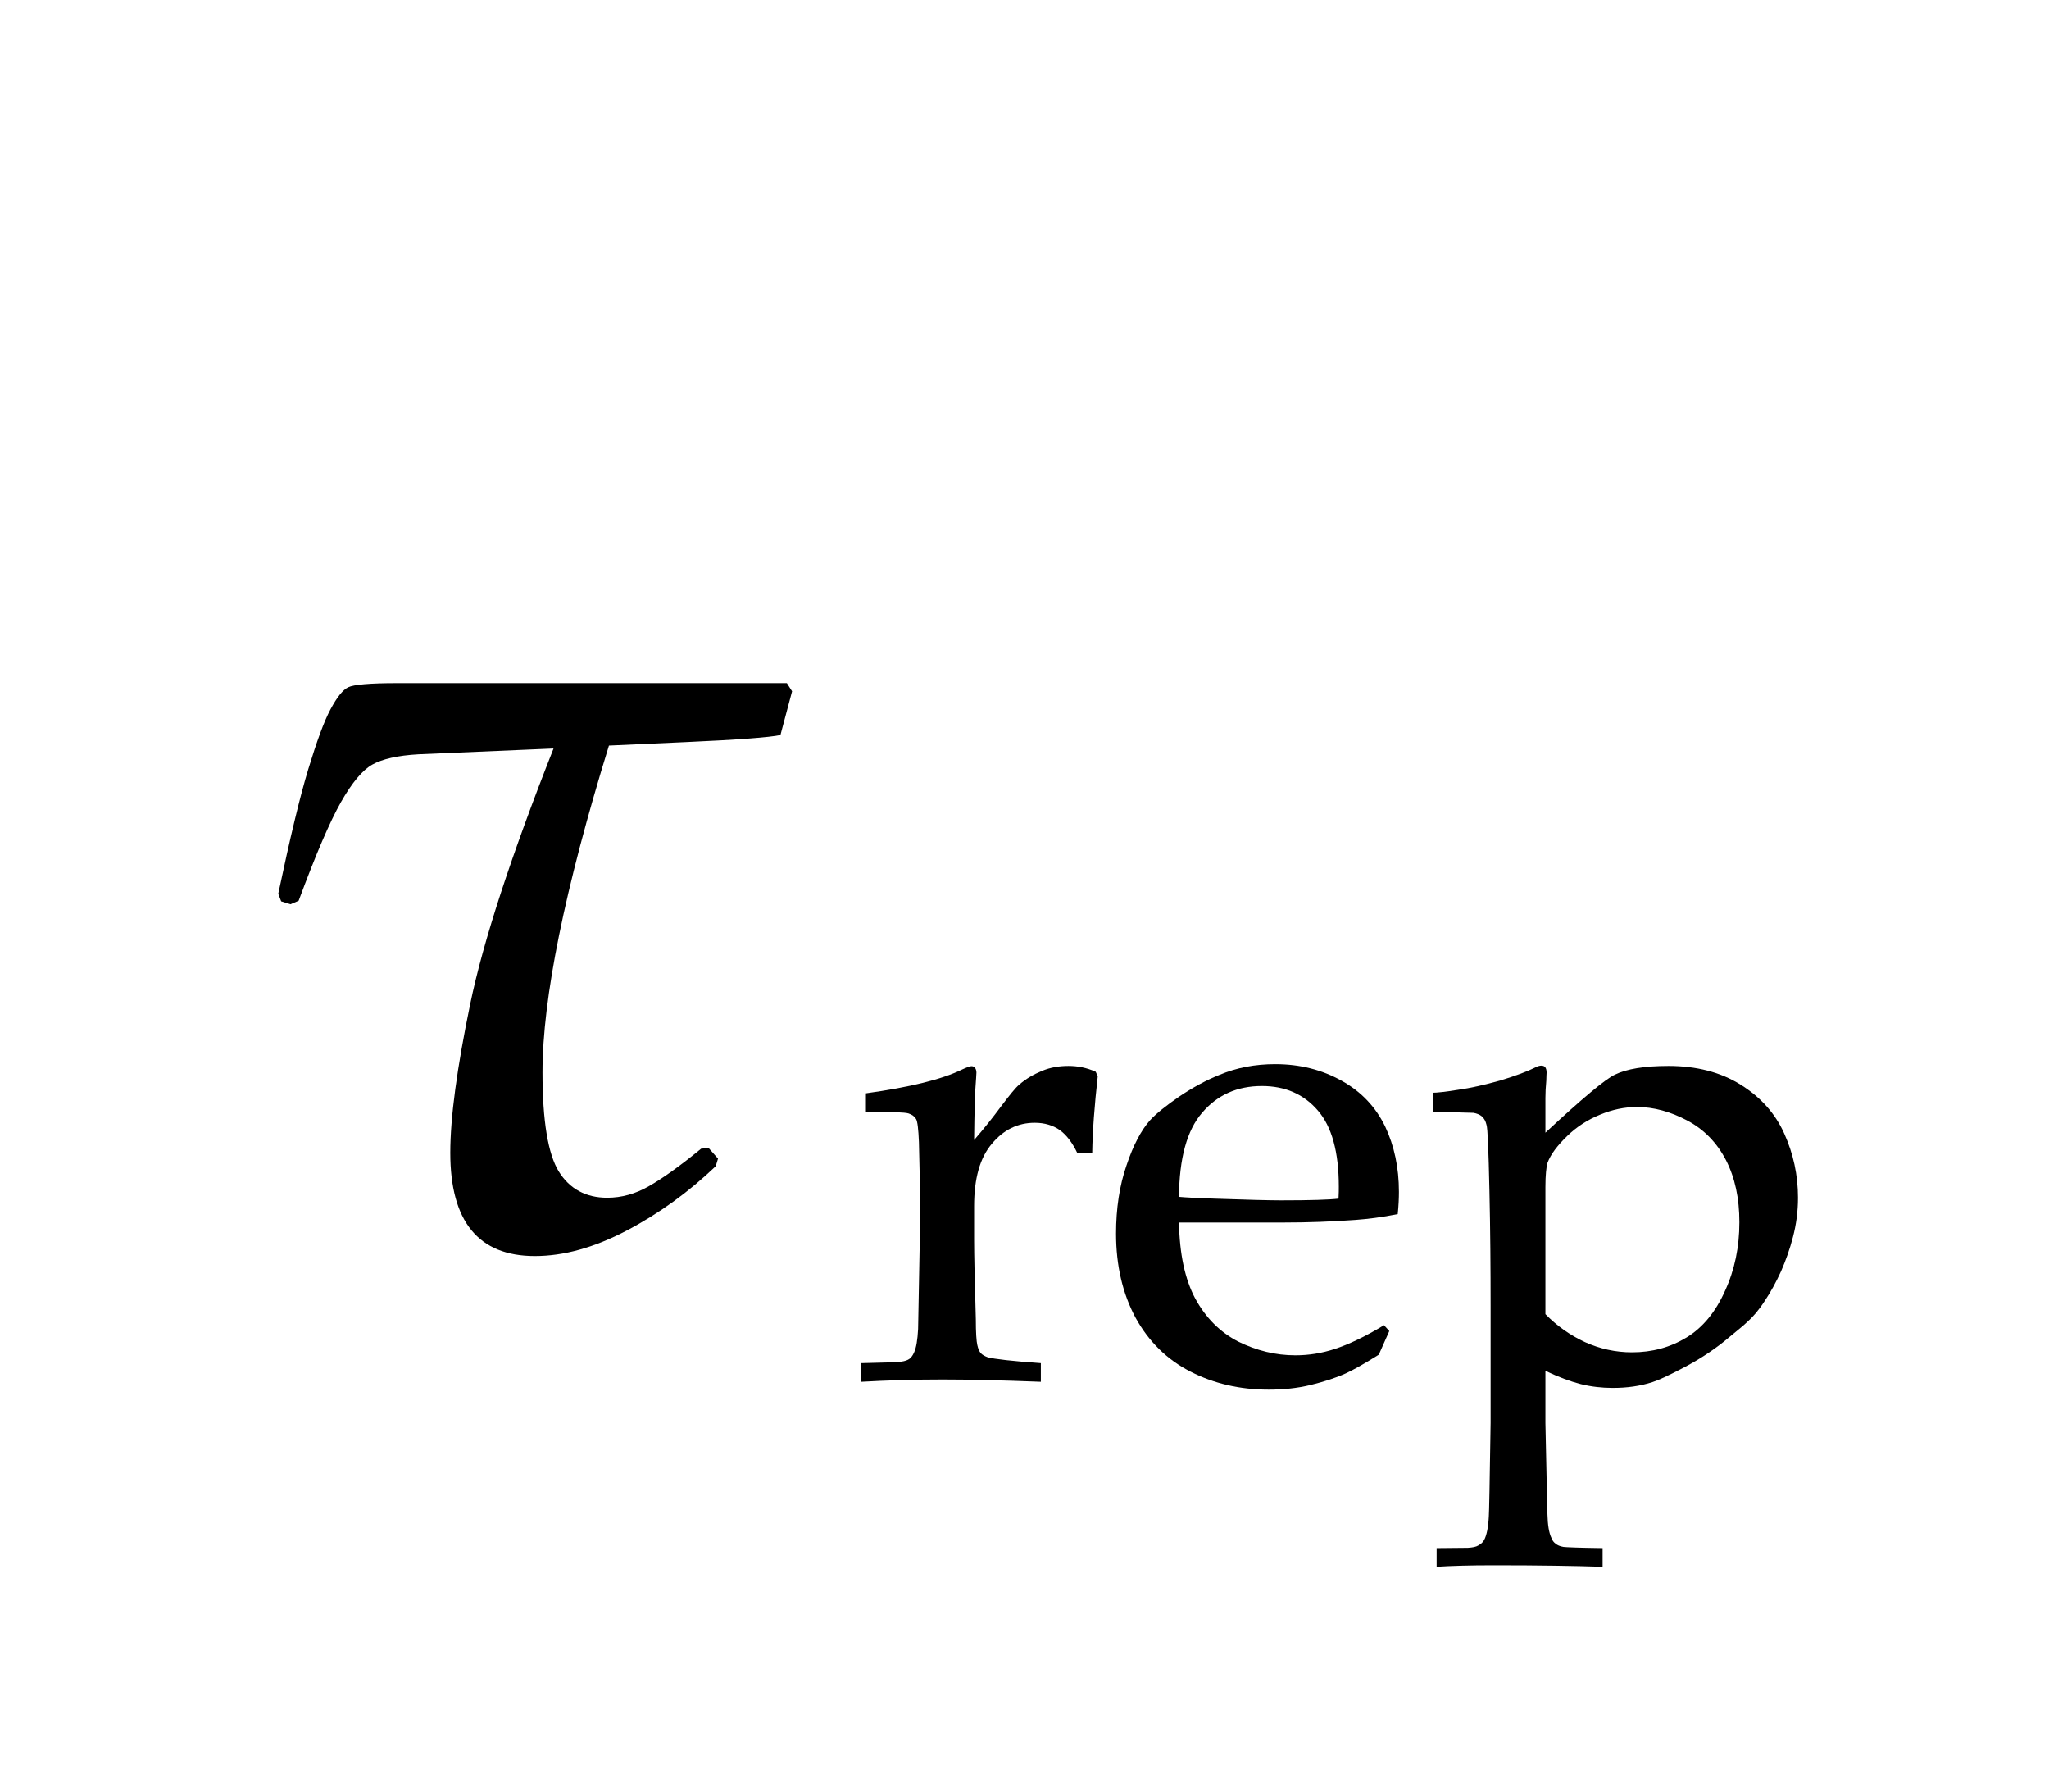
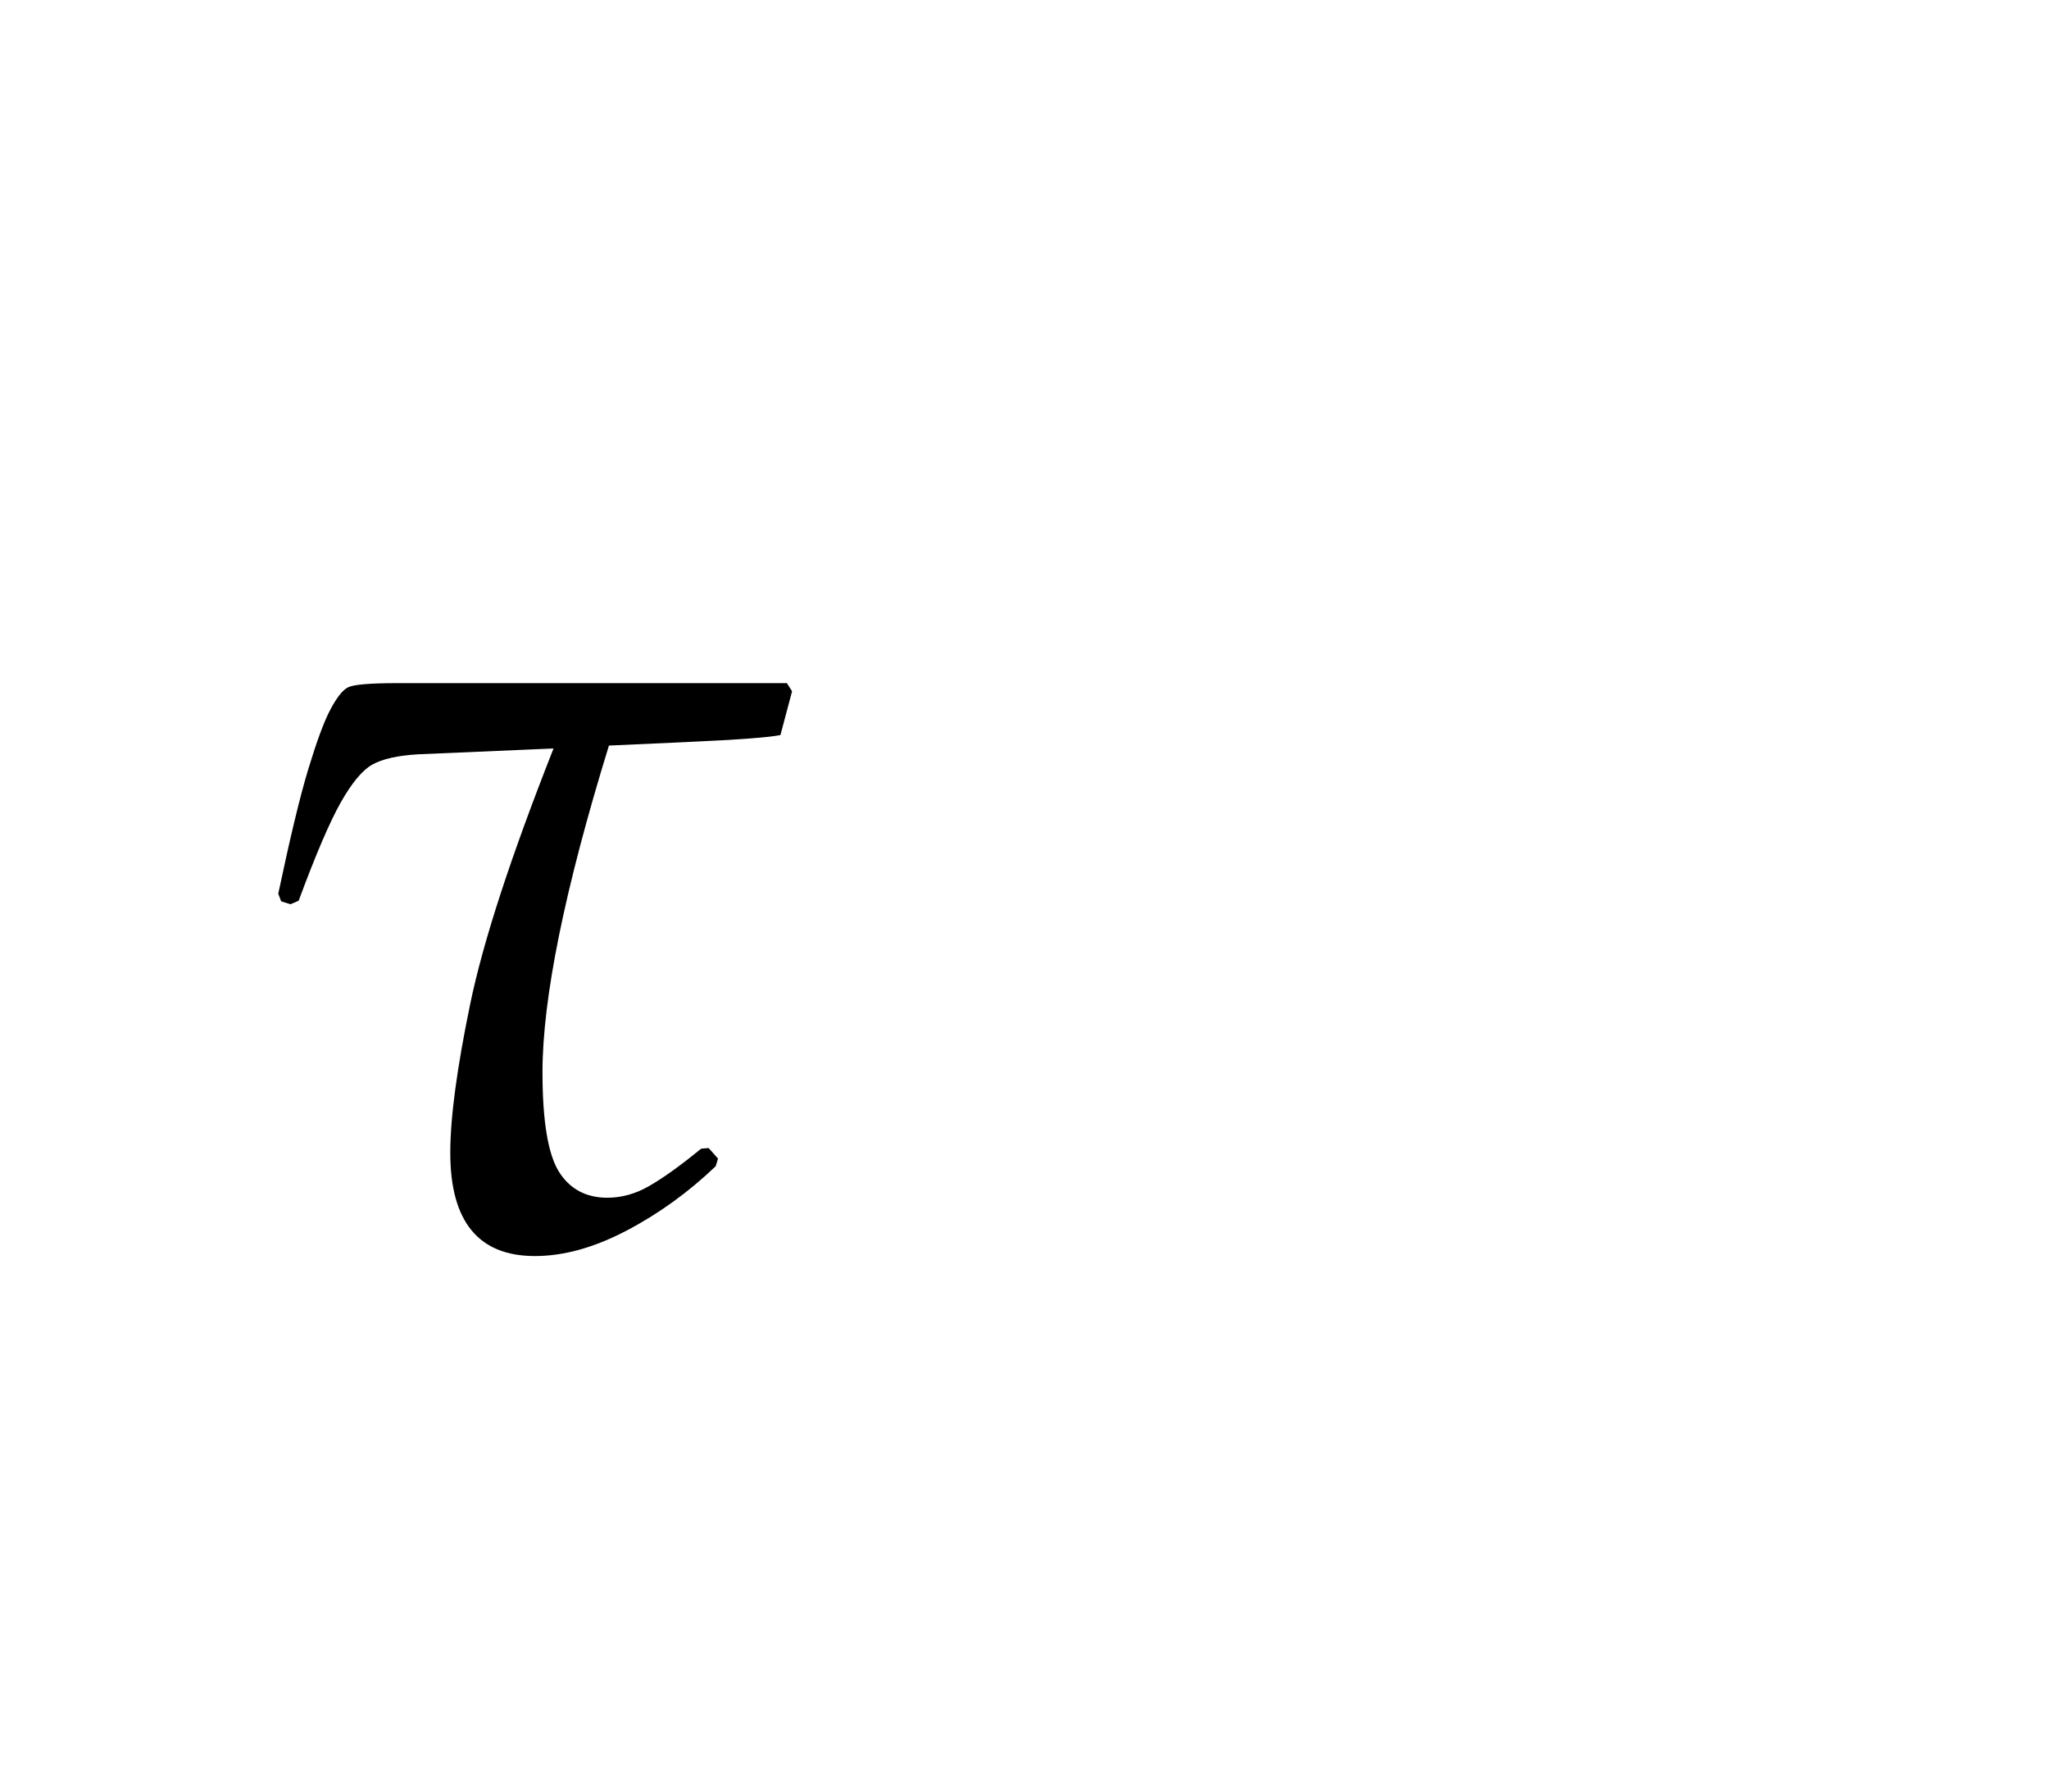
<svg xmlns="http://www.w3.org/2000/svg" xmlns:xlink="http://www.w3.org/1999/xlink" width="27.444" height="24" viewBox="0 0 27.444 24">
  <defs>
    <g>
      <g id="glyph-0-0">
        <path d="M 7.539 -7.414 L 7.609 -7.305 L 7.453 -6.719 C 7.309 -6.688 6.887 -6.656 6.195 -6.625 L 5.156 -6.578 C 4.562 -4.652 4.266 -3.191 4.266 -2.203 C 4.266 -1.551 4.34 -1.109 4.484 -0.875 C 4.629 -0.641 4.848 -0.523 5.133 -0.523 C 5.324 -0.523 5.512 -0.574 5.695 -0.68 C 5.879 -0.785 6.109 -0.949 6.391 -1.18 L 6.492 -1.188 L 6.617 -1.047 L 6.586 -0.945 C 6.223 -0.598 5.824 -0.309 5.391 -0.082 C 4.957 0.145 4.551 0.258 4.164 0.258 C 3.41 0.258 3.031 -0.203 3.031 -1.125 C 3.031 -1.598 3.121 -2.262 3.297 -3.113 C 3.473 -3.965 3.848 -5.105 4.414 -6.539 L 2.602 -6.461 C 2.324 -6.445 2.121 -6.398 1.988 -6.324 C 1.855 -6.25 1.715 -6.082 1.566 -5.82 C 1.418 -5.559 1.23 -5.121 1 -4.5 L 0.891 -4.453 L 0.766 -4.492 L 0.727 -4.594 C 0.883 -5.332 1.016 -5.891 1.129 -6.262 C 1.242 -6.633 1.34 -6.902 1.426 -7.062 C 1.512 -7.223 1.59 -7.324 1.664 -7.359 C 1.738 -7.395 1.957 -7.414 2.32 -7.414 Z M 7.539 -7.414 " />
      </g>
      <g id="glyph-1-0">
-         <path d="M 0.207 0 L 0.207 -0.25 C 0.539 -0.258 0.715 -0.262 0.742 -0.27 C 0.793 -0.277 0.828 -0.289 0.855 -0.309 C 0.879 -0.328 0.898 -0.355 0.914 -0.391 C 0.945 -0.457 0.961 -0.562 0.969 -0.707 C 0.984 -1.488 0.992 -1.898 0.992 -1.934 L 0.992 -2.457 C 0.992 -2.691 0.988 -2.941 0.98 -3.211 C 0.973 -3.383 0.961 -3.488 0.941 -3.52 C 0.922 -3.551 0.891 -3.578 0.84 -3.594 C 0.793 -3.609 0.602 -3.617 0.27 -3.613 L 0.27 -3.863 C 0.859 -3.945 1.293 -4.051 1.562 -4.184 C 1.621 -4.211 1.664 -4.227 1.684 -4.227 C 1.703 -4.227 1.719 -4.219 1.73 -4.207 C 1.742 -4.191 1.75 -4.168 1.75 -4.141 C 1.75 -4.121 1.746 -4.094 1.746 -4.07 C 1.73 -3.891 1.723 -3.613 1.719 -3.238 C 1.852 -3.391 1.973 -3.543 2.082 -3.691 C 2.195 -3.84 2.273 -3.938 2.324 -3.98 C 2.414 -4.059 2.516 -4.117 2.629 -4.164 C 2.742 -4.211 2.859 -4.23 2.984 -4.23 C 3.105 -4.23 3.227 -4.207 3.348 -4.152 L 3.375 -4.09 C 3.332 -3.703 3.305 -3.359 3.301 -3.062 L 3.102 -3.062 C 3.035 -3.203 2.957 -3.305 2.867 -3.371 C 2.777 -3.434 2.664 -3.469 2.531 -3.469 C 2.305 -3.469 2.113 -3.375 1.957 -3.188 C 1.797 -3 1.719 -2.723 1.719 -2.352 L 1.719 -1.898 C 1.719 -1.703 1.727 -1.352 1.742 -0.84 C 1.742 -0.656 1.75 -0.543 1.762 -0.492 C 1.773 -0.441 1.789 -0.406 1.809 -0.383 C 1.828 -0.363 1.859 -0.344 1.902 -0.328 C 1.992 -0.305 2.227 -0.277 2.613 -0.25 L 2.613 0 C 2.098 -0.02 1.66 -0.031 1.297 -0.031 C 0.922 -0.031 0.559 -0.02 0.207 0 Z M 0.207 0 " />
-       </g>
+         </g>
      <g id="glyph-1-1">
-         <path d="M 3.883 -0.68 L 3.742 -0.363 C 3.543 -0.238 3.395 -0.156 3.301 -0.113 C 3.164 -0.051 3.004 0 2.828 0.043 C 2.652 0.086 2.465 0.105 2.266 0.105 C 1.879 0.105 1.531 0.023 1.219 -0.137 C 0.906 -0.297 0.66 -0.539 0.484 -0.859 C 0.312 -1.18 0.223 -1.555 0.223 -1.984 C 0.223 -2.324 0.27 -2.629 0.363 -2.898 C 0.453 -3.168 0.559 -3.367 0.676 -3.5 C 0.762 -3.594 0.895 -3.699 1.07 -3.82 C 1.25 -3.941 1.43 -4.039 1.605 -4.109 C 1.836 -4.207 2.086 -4.254 2.355 -4.254 C 2.684 -4.254 2.98 -4.18 3.246 -4.031 C 3.512 -3.883 3.703 -3.676 3.828 -3.418 C 3.949 -3.16 4.012 -2.871 4.012 -2.543 C 4.012 -2.461 4.008 -2.363 3.996 -2.246 C 3.785 -2.203 3.594 -2.18 3.43 -2.168 C 3.113 -2.145 2.797 -2.133 2.477 -2.133 L 1.066 -2.133 C 1.074 -1.711 1.145 -1.375 1.285 -1.113 C 1.426 -0.855 1.617 -0.664 1.859 -0.539 C 2.105 -0.418 2.359 -0.355 2.625 -0.355 C 2.805 -0.355 2.98 -0.383 3.156 -0.441 C 3.336 -0.5 3.555 -0.602 3.812 -0.758 Z M 1.066 -2.477 C 1.148 -2.469 1.305 -2.461 1.535 -2.453 C 1.969 -2.438 2.27 -2.43 2.434 -2.43 C 2.824 -2.43 3.082 -2.438 3.203 -2.453 C 3.207 -2.523 3.207 -2.578 3.207 -2.613 C 3.207 -3.078 3.113 -3.418 2.926 -3.633 C 2.738 -3.852 2.488 -3.961 2.176 -3.961 C 1.844 -3.961 1.578 -3.84 1.375 -3.602 C 1.172 -3.367 1.07 -2.992 1.066 -2.477 Z M 1.066 -2.477 " />
-       </g>
+         </g>
      <g id="glyph-1-2">
-         <path d="M 0.156 -3.617 L 0.156 -3.871 C 0.211 -3.871 0.32 -3.883 0.492 -3.91 C 0.664 -3.934 0.852 -3.977 1.059 -4.035 C 1.266 -4.098 1.422 -4.156 1.531 -4.211 C 1.562 -4.227 1.586 -4.234 1.609 -4.234 C 1.629 -4.234 1.645 -4.23 1.66 -4.215 C 1.672 -4.199 1.68 -4.176 1.68 -4.141 C 1.68 -4.125 1.676 -4.09 1.676 -4.035 C 1.668 -3.949 1.664 -3.871 1.664 -3.801 L 1.664 -3.336 C 2.16 -3.797 2.469 -4.055 2.594 -4.113 C 2.754 -4.191 2.992 -4.23 3.312 -4.23 C 3.684 -4.23 4.008 -4.148 4.277 -3.98 C 4.547 -3.812 4.742 -3.594 4.863 -3.324 C 4.984 -3.055 5.047 -2.77 5.047 -2.465 C 5.047 -2.281 5.023 -2.105 4.98 -1.941 C 4.938 -1.777 4.883 -1.625 4.82 -1.48 C 4.754 -1.336 4.68 -1.199 4.598 -1.078 C 4.52 -0.957 4.441 -0.867 4.371 -0.805 C 4.332 -0.766 4.227 -0.68 4.055 -0.539 C 3.883 -0.402 3.699 -0.285 3.504 -0.184 C 3.309 -0.082 3.176 -0.02 3.098 0.004 C 2.93 0.059 2.754 0.082 2.566 0.082 C 2.422 0.082 2.277 0.066 2.137 0.031 C 2 -0.004 1.84 -0.062 1.664 -0.148 L 1.664 0.551 C 1.68 1.289 1.688 1.699 1.691 1.773 C 1.695 1.918 1.711 2.023 1.746 2.094 C 1.758 2.125 1.773 2.148 1.801 2.168 C 1.824 2.188 1.859 2.203 1.906 2.211 C 1.934 2.215 2.109 2.223 2.43 2.227 L 2.43 2.477 C 2.062 2.465 1.578 2.457 0.977 2.457 C 0.641 2.457 0.387 2.465 0.207 2.477 L 0.207 2.227 L 0.625 2.223 C 0.688 2.219 0.734 2.211 0.766 2.191 C 0.801 2.172 0.828 2.148 0.844 2.117 C 0.875 2.059 0.898 1.957 0.906 1.805 C 0.91 1.766 0.918 1.348 0.93 0.551 L 0.93 -1.012 C 0.93 -1.52 0.926 -2.039 0.914 -2.57 C 0.902 -3.105 0.891 -3.395 0.875 -3.441 C 0.863 -3.492 0.844 -3.527 0.812 -3.555 C 0.785 -3.578 0.746 -3.594 0.699 -3.602 Z M 1.664 -0.906 C 1.82 -0.746 2 -0.621 2.195 -0.531 C 2.395 -0.441 2.605 -0.395 2.824 -0.395 C 3.094 -0.395 3.336 -0.461 3.555 -0.594 C 3.773 -0.727 3.945 -0.938 4.07 -1.219 C 4.199 -1.5 4.262 -1.805 4.262 -2.137 C 4.262 -2.457 4.203 -2.734 4.082 -2.969 C 3.961 -3.203 3.785 -3.383 3.562 -3.5 C 3.34 -3.617 3.117 -3.68 2.891 -3.68 C 2.723 -3.68 2.559 -3.645 2.398 -3.578 C 2.234 -3.512 2.086 -3.418 1.957 -3.293 C 1.824 -3.164 1.734 -3.047 1.691 -2.93 C 1.676 -2.875 1.664 -2.77 1.664 -2.609 Z M 1.664 -0.906 " />
-       </g>
+         </g>
    </g>
  </defs>
  <g fill="rgb(0%, 0%, 0%)" fill-opacity="1">
    <use xlink:href="#glyph-0-0" x="3" y="16.562" />
  </g>
  <g fill="rgb(0%, 0%, 0%)" fill-opacity="1">
    <use xlink:href="#glyph-1-0" x="11.328" y="18.504" />
    <use xlink:href="#glyph-1-1" x="14.725" y="18.504" />
    <use xlink:href="#glyph-1-2" x="19.035" y="18.504" />
  </g>
</svg>